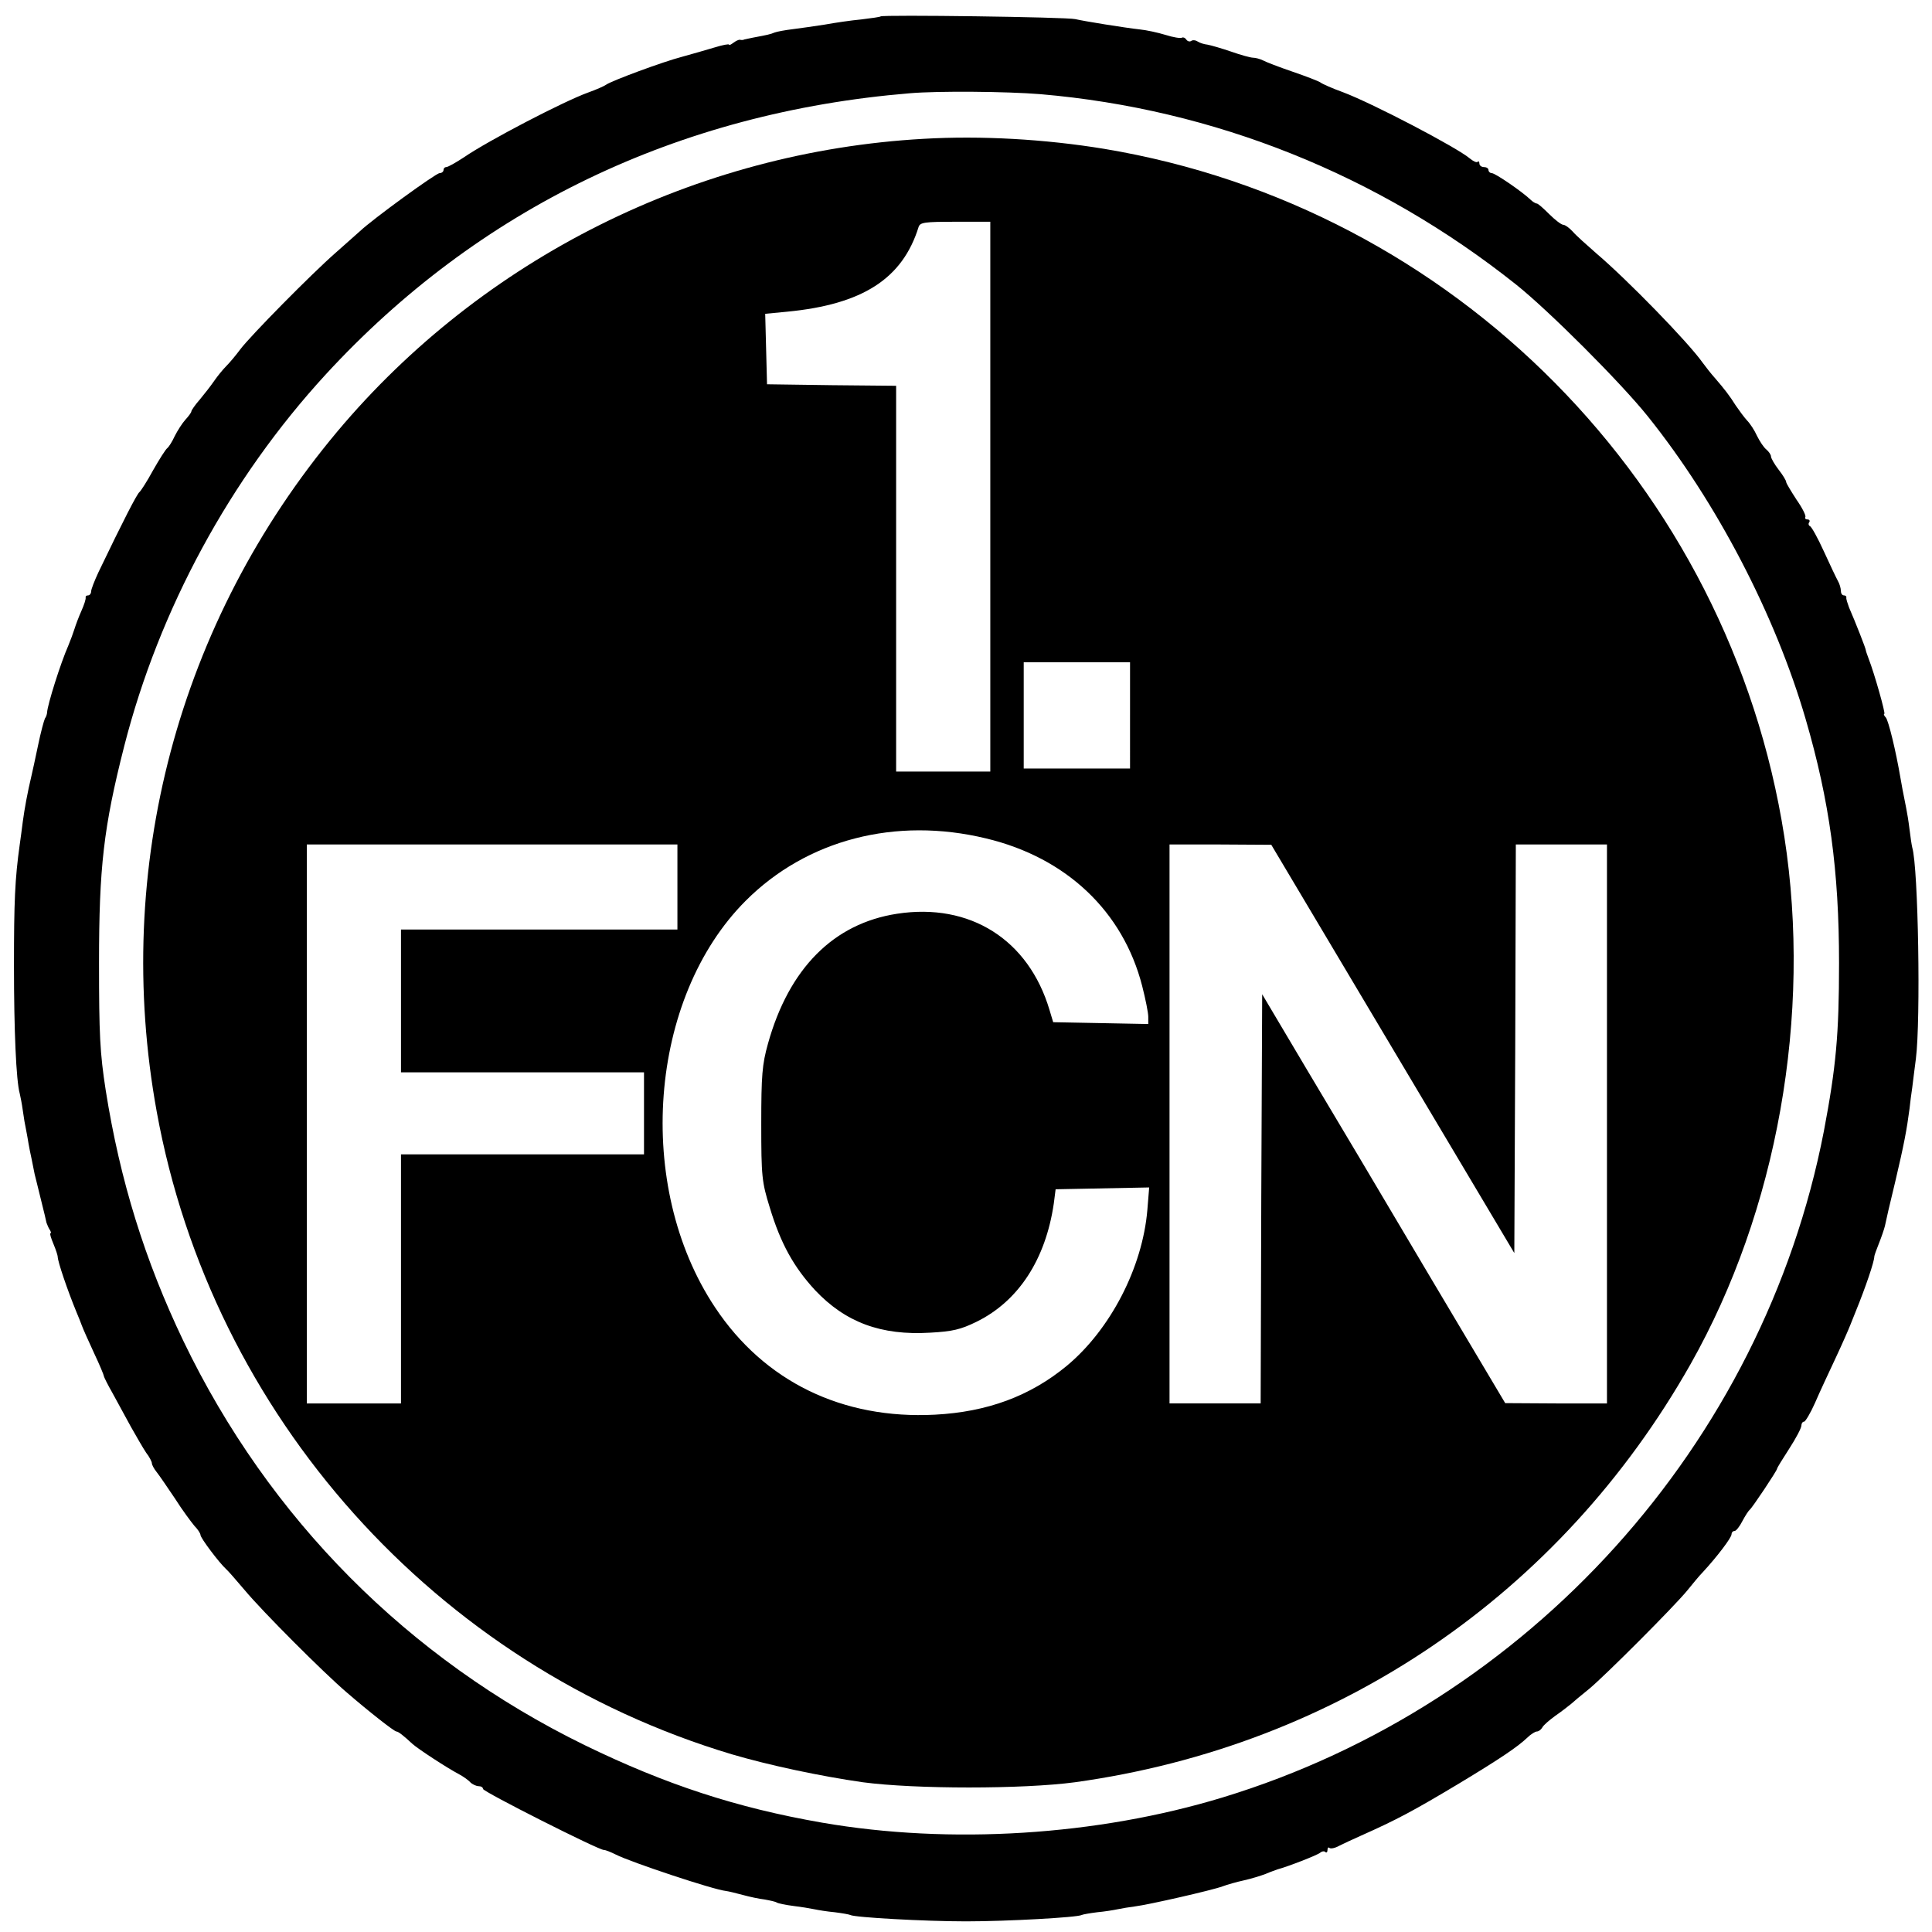
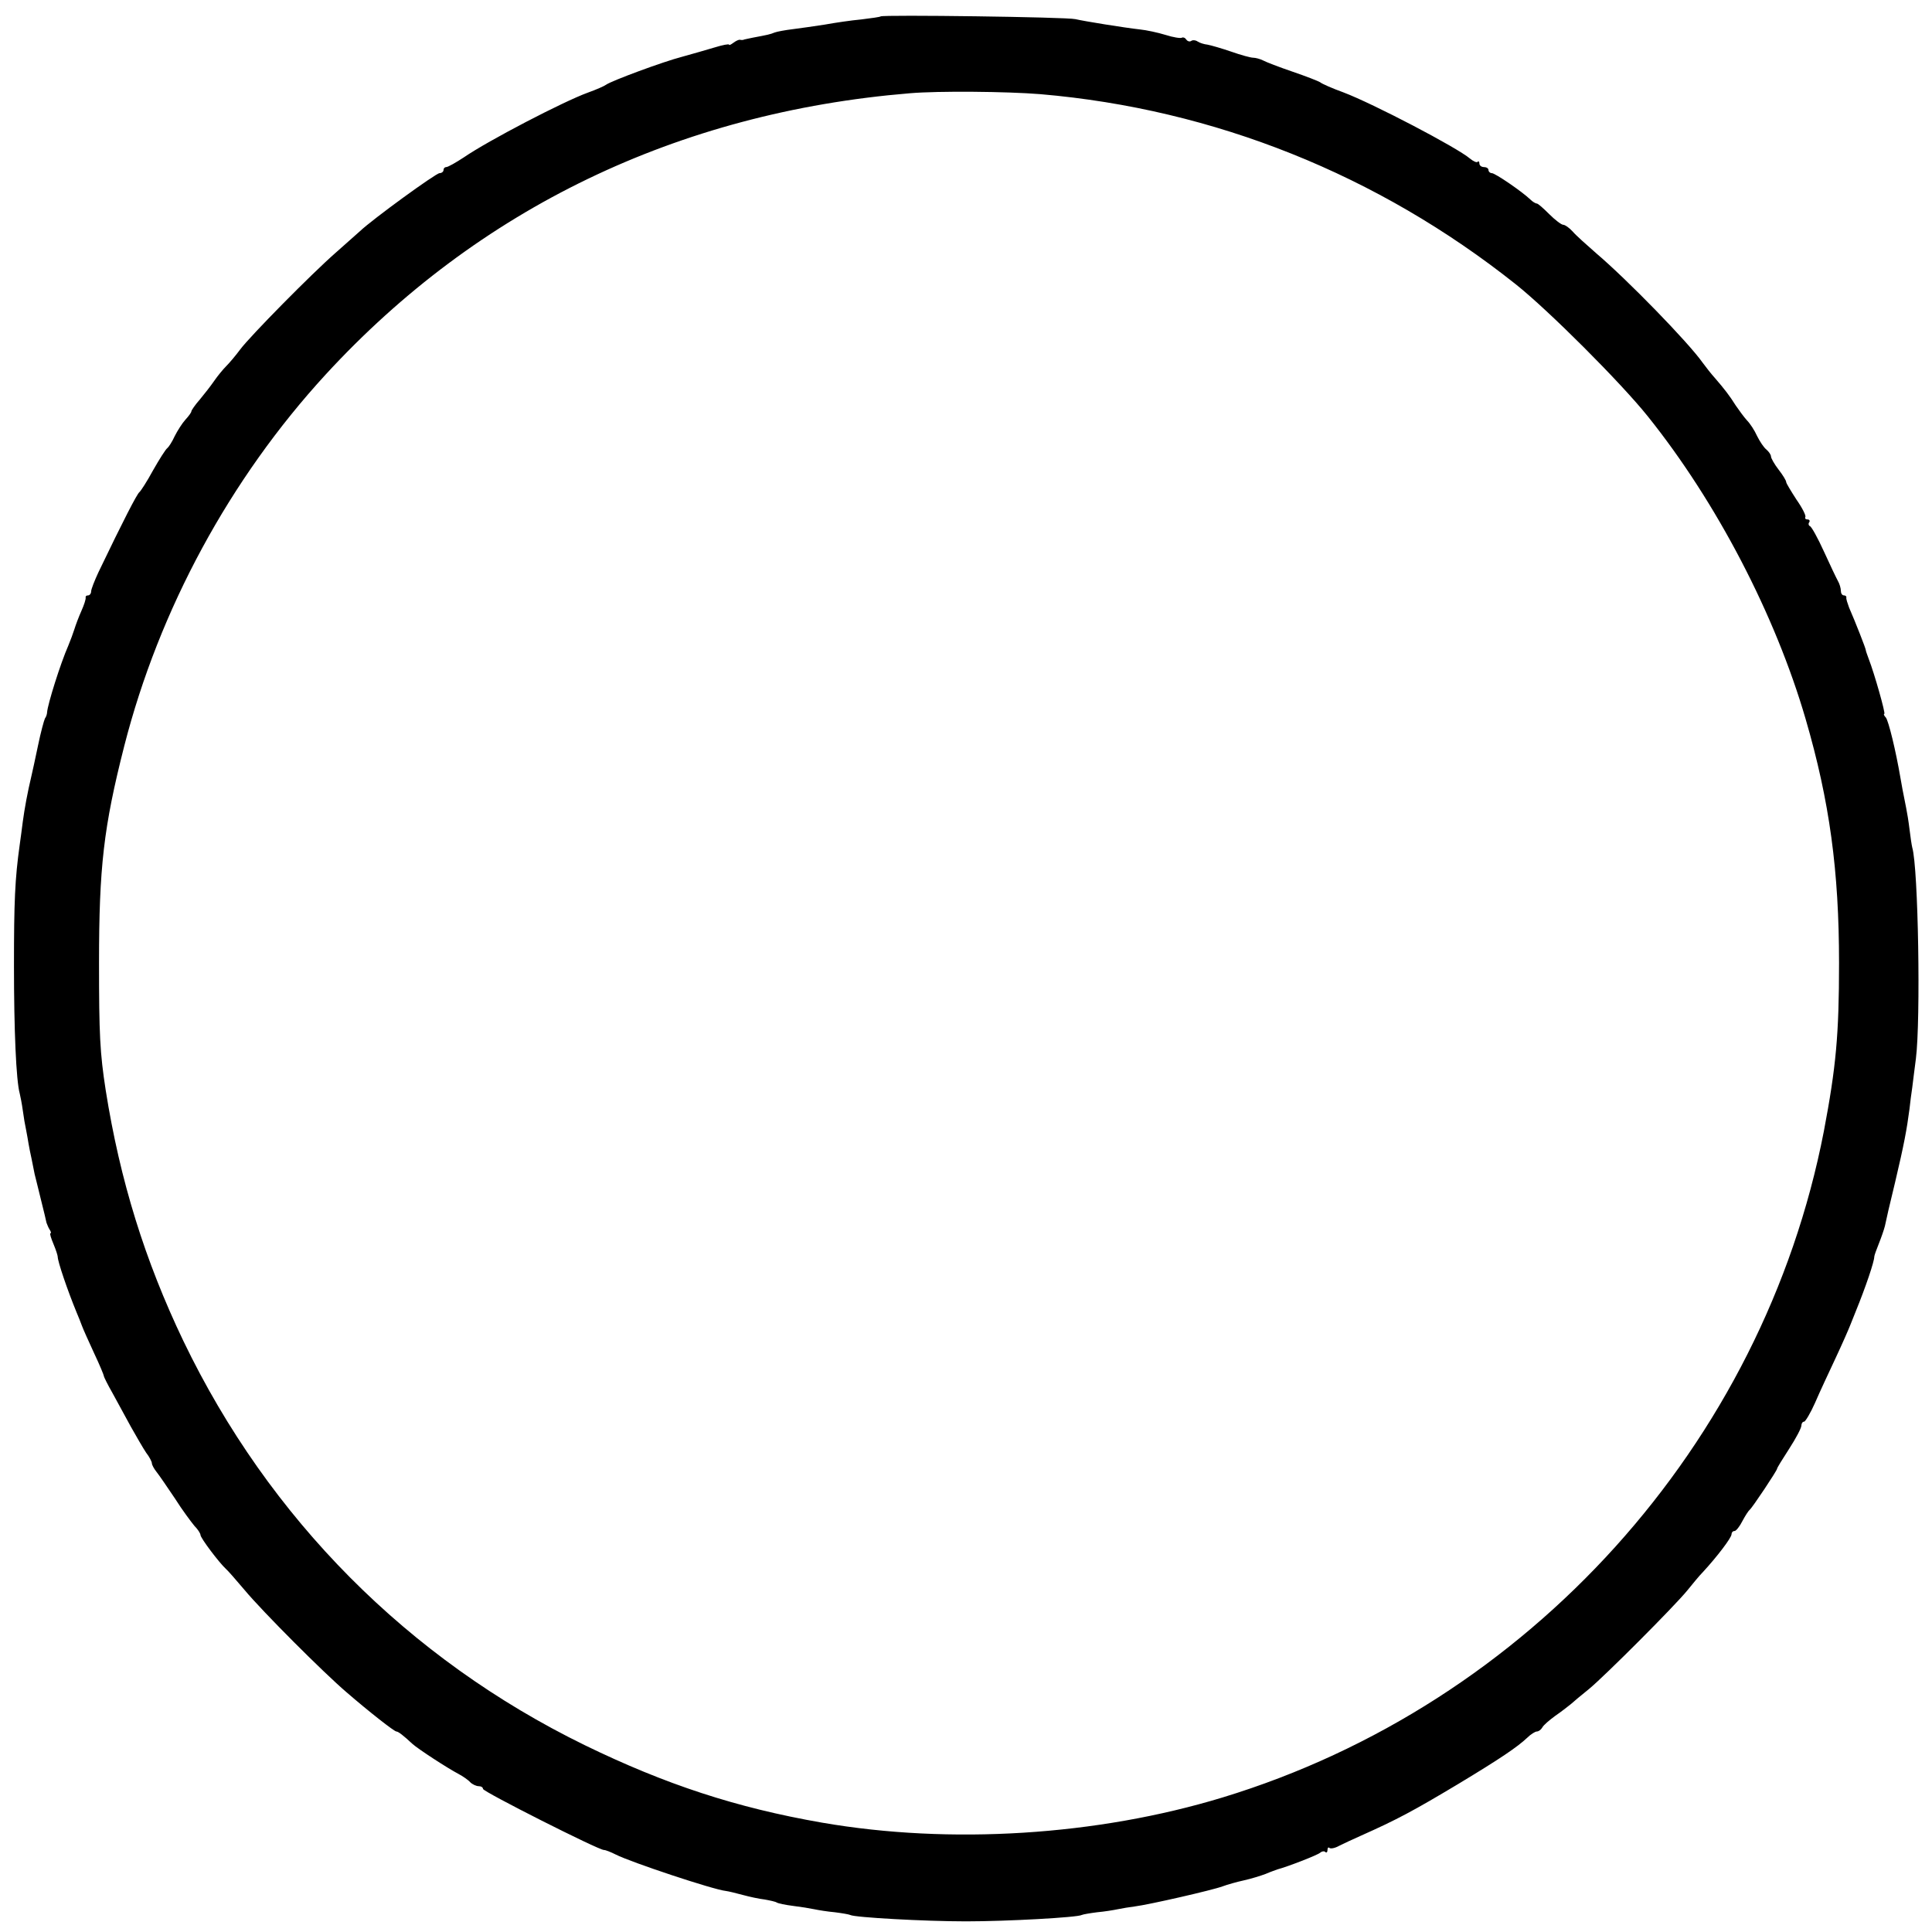
<svg xmlns="http://www.w3.org/2000/svg" version="1" width="848" height="848" viewBox="0 0 636 636">
  <path d="M289.9 5.4c-.2.2-3.1.6-6.4 1-3.3.3-8.7 1.1-12 1.7-3.3.5-8 1.2-10.5 1.5-2.5.3-5.2.8-6 1.1-1.4.6-2.4.8-7.2 1.7-1.3.3-2.5.5-2.8.6-.3.2-.9.2-1.4.1-.4-.1-1.4.4-2.2 1-.8.6-1.4.9-1.4.6 0-.3-2.1.1-4.7.9-2.7.8-7.5 2.2-10.8 3.1-6.2 1.6-23.2 7.9-25 9.2-.5.4-3.2 1.6-6 2.6-8 2.9-32.8 15.8-40.8 21.3-2.6 1.7-5.2 3.2-5.8 3.2-.5 0-.9.4-.9 1 0 .5-.6 1-1.3 1-1.2 0-22.1 15.2-26.2 19.1-1.1 1-4.7 4.2-8 7.1-8 7-28.1 27.4-31.4 31.8-1.4 1.9-3.5 4.4-4.6 5.5-1.1 1.1-2.9 3.3-4 4.9-1.1 1.6-3.2 4.3-4.7 6.1-1.6 1.8-2.8 3.6-2.8 3.9 0 .4-.9 1.6-2 2.8-1 1.1-2.6 3.6-3.5 5.4-.8 1.8-2 3.6-2.4 3.9-.5.3-2.6 3.6-4.7 7.3-2 3.7-4.1 6.9-4.5 7.2-.8.6-5.3 9.3-13.5 26.4-1.3 2.8-2.4 5.6-2.4 6.3 0 .7-.5 1.3-1 1.3-.6 0-.9.3-.8.7.1.5-.5 2.4-1.4 4.4-.9 2-1.9 4.7-2.3 6-.4 1.3-1.3 3.7-2 5.4-2.6 5.9-6.8 19.3-7 22 0 .5-.3 1.5-.7 2-.3.6-1.4 4.6-2.3 9-.9 4.4-1.9 8.8-2.1 9.7-1.4 5.9-2.3 10.9-2.9 15.3-.3 2.2-.7 5.6-1 7.5-1.6 11.4-1.9 18.9-1.9 40 0 21 .7 37.7 1.9 42 .2.8.7 3.3 1 5.5.3 2.3.8 5.2 1.1 6.5.3 1.4.6 3.4.8 4.5.2 1.1.6 3.3 1 5 .3 1.6.8 3.9 1 5 .3 1.1 1.2 4.9 2.1 8.5.9 3.6 1.7 6.9 1.8 7.5.2.5.6 1.6 1 2.2.5.7.6 1.3.3 1.3s.2 1.6 1 3.5 1.4 3.8 1.4 4.2c0 1.6 3.2 11 6.2 18.3.6 1.4 1.4 3.4 1.8 4.5.4 1.1 2.2 5.1 4 9 1.8 3.8 3.2 7.2 3.2 7.5 0 .3 1.3 2.9 2.9 5.7 1.6 2.9 4.3 7.9 6 11 1.8 3.2 4 7 5 8.5 1.1 1.4 1.9 3 1.9 3.5s.7 1.8 1.5 2.8c.9 1.1 3.6 5.1 6.1 8.8 2.4 3.8 5.4 7.8 6.4 9 1.1 1.1 2 2.5 2 3 0 1 6.2 9.2 8.4 11.2.6.5 3.4 3.7 6.1 6.9 6 7.2 26.1 27.3 33.6 33.7 7.4 6.4 15.7 12.9 16.4 12.9.6 0 2.3 1.3 5.3 4.1 1.9 1.7 11.4 7.9 15.2 9.9 1.3.7 3.1 1.9 3.8 2.7.7.7 2 1.3 2.8 1.3.8 0 1.4.4 1.4.9 0 .9 38 20.1 39.8 20.1.6 0 2.3.7 3.9 1.5 4.9 2.5 32.2 11.6 36.3 12 .8.1 3.3.7 5.5 1.3 2.2.6 5.4 1.3 7.2 1.5 1.7.3 3.6.7 4 1 .5.3 2.9.8 5.3 1.1 2.5.3 5.6.8 7 1.1 1.4.3 4.5.8 6.8 1 2.4.3 4.7.7 5.1.9 1.3.8 24.5 2.1 38.1 2.1 13.6 0 36.8-1.3 38.1-2.1.4-.2 2.7-.6 5.1-.9 2.3-.2 5.4-.7 6.8-1 1.4-.3 3.9-.7 5.5-.9 4.8-.6 25.7-5.4 28.9-6.6 1.6-.6 4.8-1.5 7.1-2s5.5-1.5 7.1-2.1c1.6-.7 3.4-1.3 3.9-1.5 3.4-.9 13.2-4.7 14.1-5.5.6-.5 1.4-.6 1.7-.2.4.3.7 0 .7-.7s.3-1 .6-.7c.4.4 1.9.1 3.3-.7 1.4-.7 4.6-2.2 7.1-3.3 11.9-5.3 17.3-8.2 32-17 14.1-8.5 19.5-12.2 22.7-15.2 1.2-1.2 2.7-2.1 3.2-2.1.6 0 1.4-.6 1.8-1.3.4-.8 2.3-2.4 4.2-3.8 1.9-1.3 4.2-3.1 5.2-3.9.9-.8 3.6-3.1 6-5 5.1-4.2 28.1-27.2 32.4-32.5 1.7-2.1 3.9-4.8 5.1-6 4.7-5.1 9.4-11.3 9.4-12.4 0-.6.4-1.1 1-1.1.5 0 1.7-1.5 2.6-3.3.9-1.7 2-3.4 2.4-3.7.8-.6 9-12.9 9-13.5 0-.3 1.8-3.2 4-6.6 2.2-3.4 4-6.8 4-7.6 0-.7.4-1.3.9-1.3.4 0 2.1-2.8 3.6-6.2 1.5-3.5 4.6-10.1 6.8-14.8 2.2-4.7 4.3-9.5 4.8-10.8.5-1.2 1.3-3.2 1.8-4.5 3.3-8.1 6.1-16.4 6.1-18 0-.4.7-2.3 1.5-4.3s1.7-4.6 2-5.8c.2-1.1 1.7-7.7 3.4-14.6 2.9-12.3 3.8-17.1 4.7-24 .2-1.9.6-5.1.9-7 .2-1.9.8-6.2 1.2-9.5 1.6-12.6.8-62.8-1.2-69.5-.2-.8-.6-3.5-.9-6-.3-2.5-.8-5.6-1.1-7-1.1-5.5-1.5-7.6-1.9-10-1.5-8.8-3.9-18.7-4.8-19.8-.6-.6-.8-1.2-.5-1.2.5 0-3.3-13.4-5.1-18-.5-1.4-1-2.7-1-3 0-.5-3.4-9.2-5.5-14-.5-1.4-1-2.8-.9-3.3.1-.4-.3-.7-.8-.7-.6 0-1-.7-1-1.5s-.4-2.3-1-3.3c-.5-.9-2.6-5.3-4.6-9.7-2-4.4-4.1-8.2-4.6-8.3-.4-.2-.6-.8-.2-1.3.3-.5 0-.9-.6-.9s-.9-.3-.7-.8c.3-.4-1-3-2.9-5.7-1.8-2.8-3.4-5.4-3.4-5.8 0-.5-1.1-2.3-2.5-4.1-1.4-1.8-2.5-3.8-2.5-4.3 0-.6-.7-1.6-1.5-2.3-.9-.7-2.2-2.7-3.1-4.5-.8-1.8-2.3-4.1-3.3-5.1-1-1.1-2.6-3.3-3.7-4.9-2-3.2-3.7-5.4-6.9-9.1-1.1-1.2-2.9-3.5-4-5-4.8-6.8-24.9-27.4-34.9-35.9-3.2-2.8-6.8-6-7.9-7.3-1.1-1.2-2.5-2.2-3.1-2.2-.6 0-2.7-1.6-4.6-3.5-1.9-1.9-3.7-3.5-4.1-3.5-.4 0-1.4-.6-2.1-1.3-2.7-2.6-11.6-8.7-12.7-8.7-.6 0-1.1-.5-1.1-1 0-.6-.7-1-1.5-1s-1.5-.5-1.5-1.2c0-.6-.3-.9-.6-.5-.3.3-1.4-.2-2.5-1.1-4.2-3.6-31.9-18.1-41.7-21.8-3.6-1.3-7-2.8-7.6-3.3-.6-.4-4.7-2-9.1-3.5-4.4-1.5-8.8-3.2-9.7-3.7-1-.5-2.5-.9-3.3-.9-.8 0-4.1-.9-7.2-2-3.2-1.1-6.7-2.1-7.8-2.3-1.1-.1-2.6-.6-3.2-1-.7-.5-1.7-.6-2.2-.2-.5.3-1.2.1-1.6-.5-.4-.6-1-.8-1.4-.6-.4.3-2.9-.1-5.4-.9-2.6-.8-6.4-1.6-8.4-1.8C370 9.1 357 7 354 6.3c-2.8-.7-63.4-1.5-64.1-.9zM342.5 31c57.2 4.9 111.1 26.5 156.5 62.6 10.8 8.6 34.5 32.3 43.4 43.4 22.7 28.3 42 65.4 52 99.7 7.9 27.1 11 50 11 80.3 0 23.7-1 34.3-5 55.4-20 103.1-97.1 188.6-197.9 219.3-41.4 12.6-89.7 15.6-131.9 8.3-28.2-4.9-51.6-12.6-78.1-25.5-58.1-28.4-104-74.6-132.1-133-12.7-26.5-20.9-52.9-25.6-82.6-1.9-12.3-2.2-18.3-2.2-41.9 0-31.5 1.5-44.7 8.3-71.4 11.5-45 34.8-88 66.3-122.3C157.4 68.7 223.1 37 299.5 30.7c9.3-.8 31.9-.6 43 .3z" />
-   <path d="M304 45.7c-74.8 4.2-145.1 39.3-193 96.4C58.6 204.7 37 285.8 51.6 366c18.2 100 91.8 182.3 189.3 211.5 12.2 3.6 29.1 7.2 43.1 9.2 17.2 2.3 52.8 2.3 69.9 0 86.5-12 159.7-61.8 202.6-137.6 28.6-50.6 40-114.9 30.9-173.6C569.4 159.9 478.8 68.2 363.5 49 344 45.8 323 44.6 304 45.7zm22 117.8V254h-31V127l-21.2-.2-21.3-.3-.3-11.6-.3-11.6 7.3-.7c24.7-2.4 37.9-10.8 43.2-27.9.5-1.5 2-1.7 12.1-1.7H326v90.5zm46 72V253h-35v-35h35v17.5zM324.6 276c26.4 6.3 45.1 24 51.4 48.6 1.1 4.3 2 8.8 2 10.1v2.4l-15.6-.3-15.7-.3-1.2-4c-6.9-23.2-26.2-35.4-50.2-31.7-20.9 3.2-35.6 18-42.5 42.8-1.9 6.8-2.2 10.4-2.2 26.4 0 17.3.2 19.1 2.8 27.5 3.6 11.9 7.9 19.6 14.9 27.2 10 10.6 21.7 15 38 14 7.2-.4 9.9-1 15.2-3.6 13.8-6.8 22.7-20.5 25.4-38.9l.6-4.7 15.4-.3 15.4-.3-.6 7.4c-1.6 19-12.2 39.4-26.5 51.3-12.1 10-26.2 15.2-43.4 16.1-30.5 1.6-56.2-10.9-72.4-35.3-26.6-39.9-21.9-101.9 10.1-133.9 20.1-20.1 49.3-27.7 79.1-20.5zM223 292v14h-91v47h80v27h-80v82h-31V278h122v14zm235.5 53.3l40 67.2.3-67.3.2-67.2h30v184h-16.7l-16.8-.1-25.4-42.7c-13.9-23.5-31.9-53.8-40-67.3l-14.6-24.6-.3 67.3-.2 67.4h-30V278h16.8l16.7.1 40 67.2z" />
</svg>